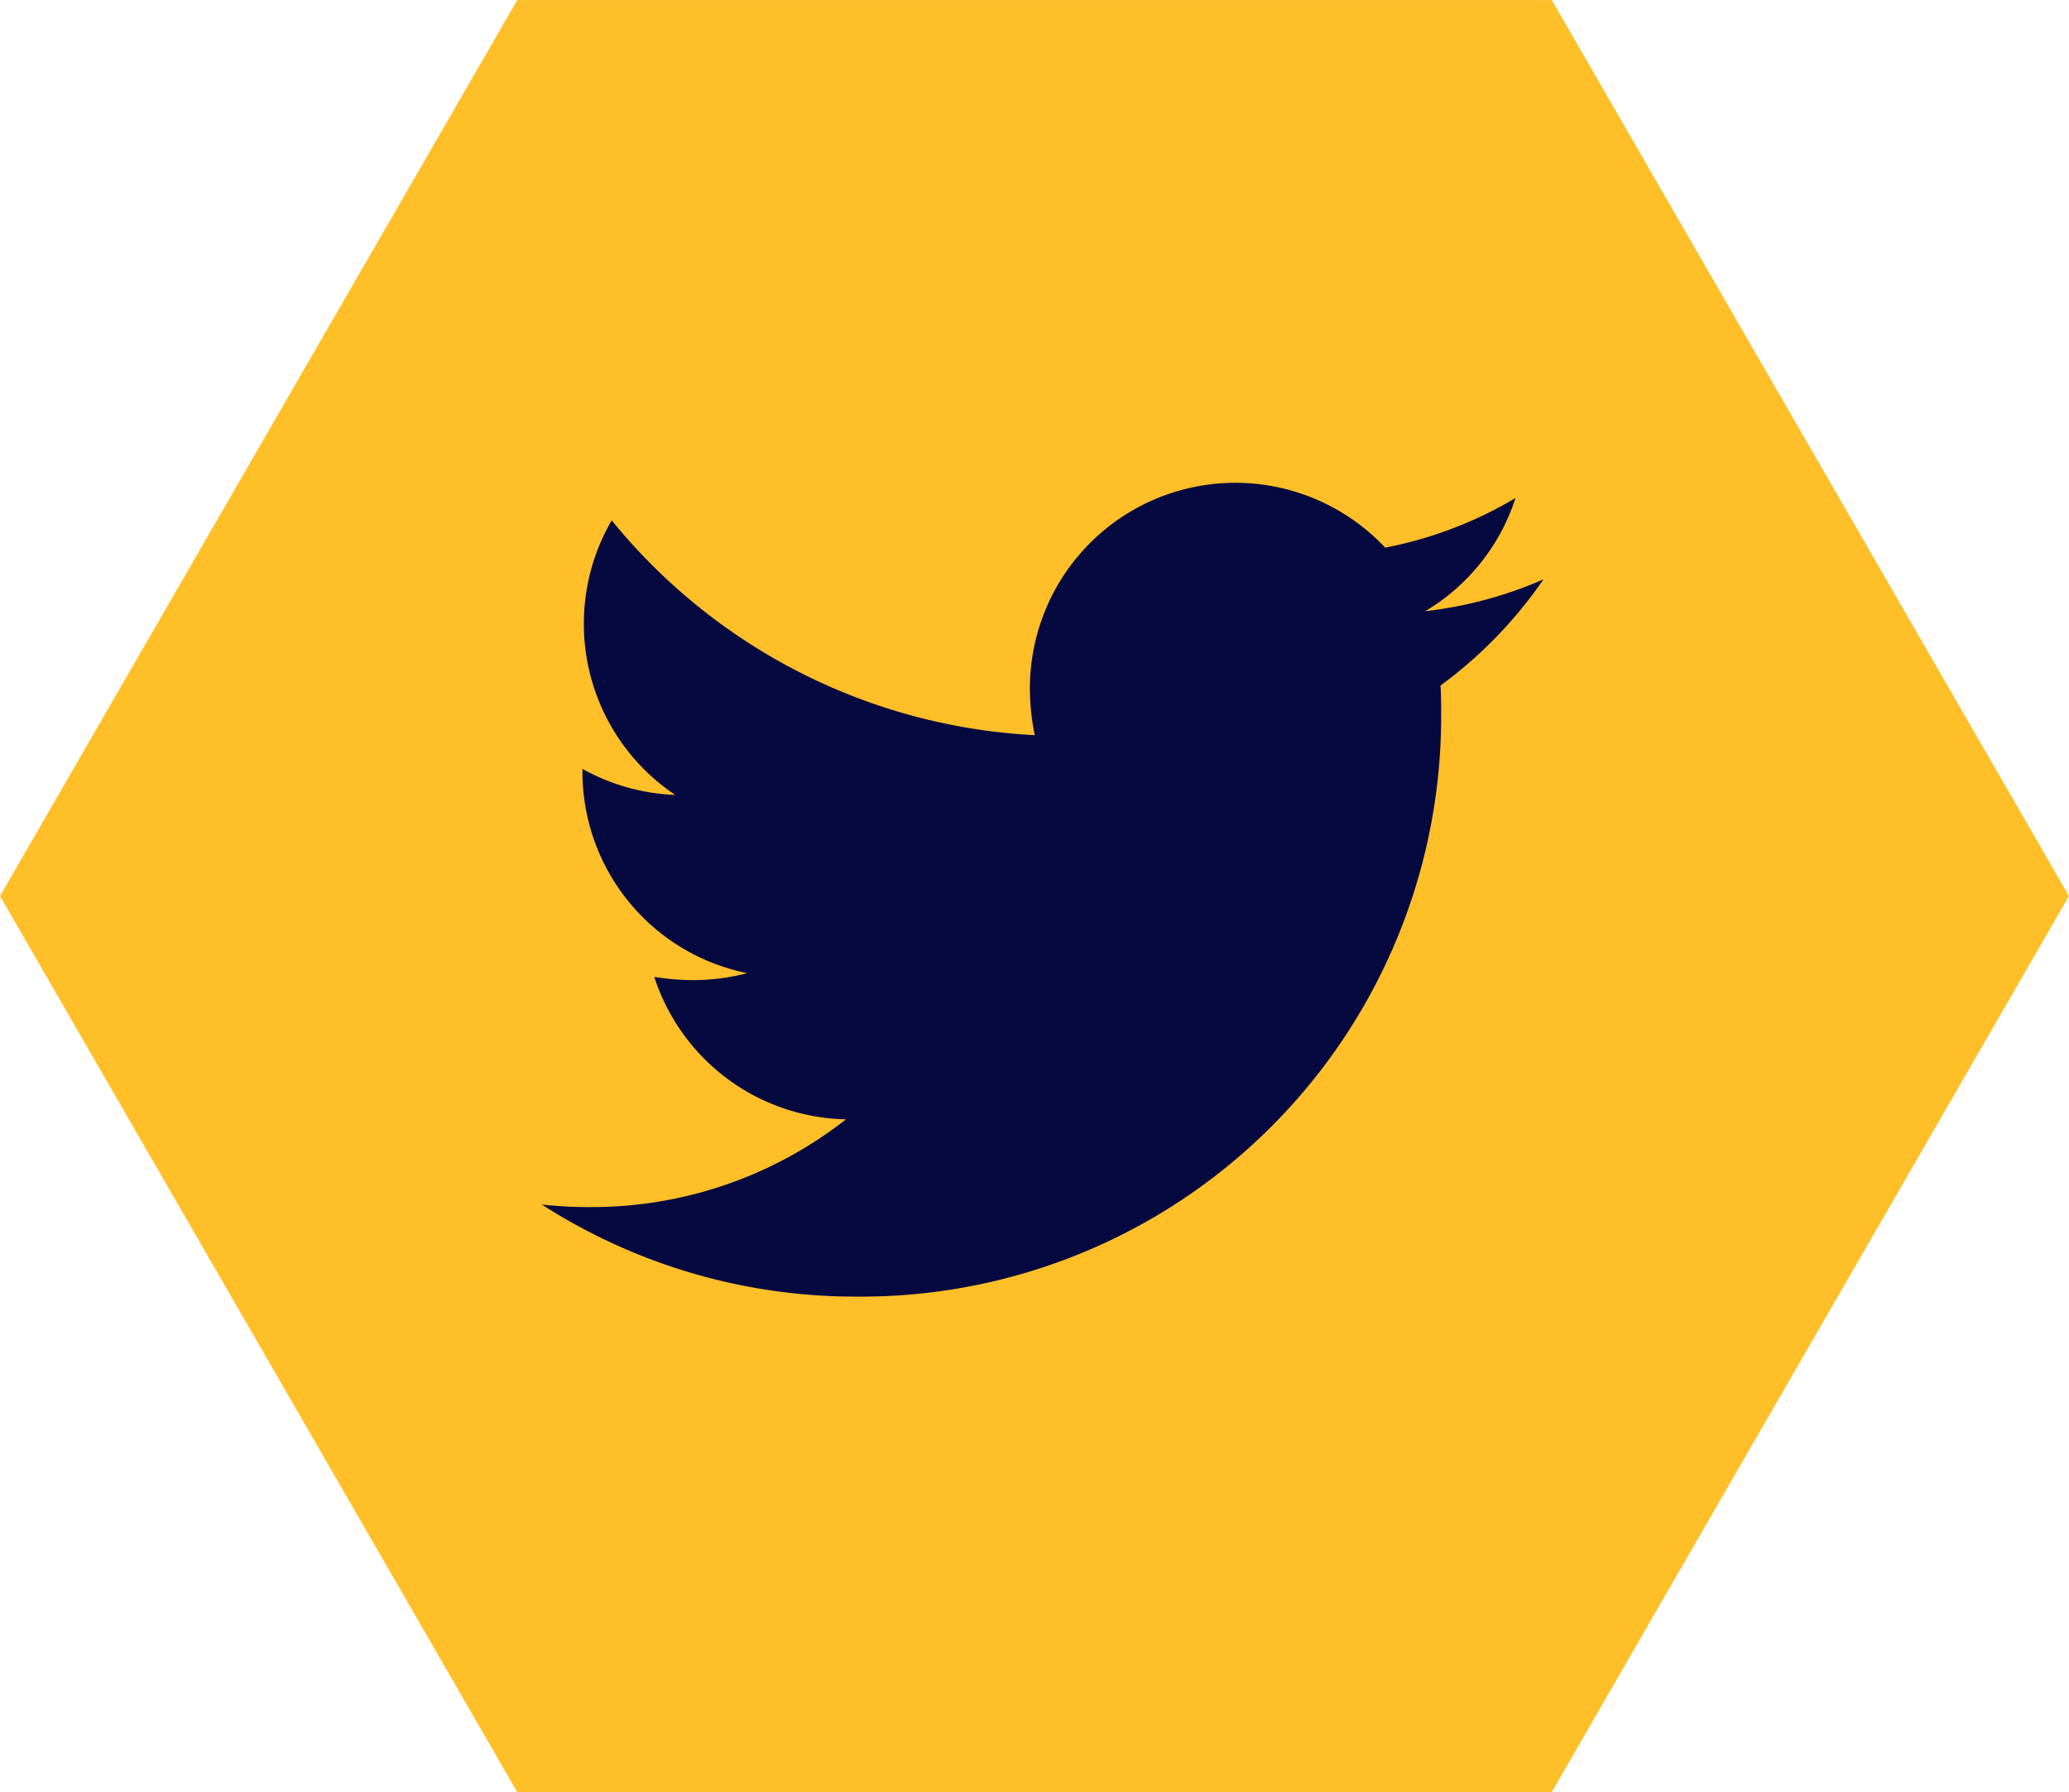
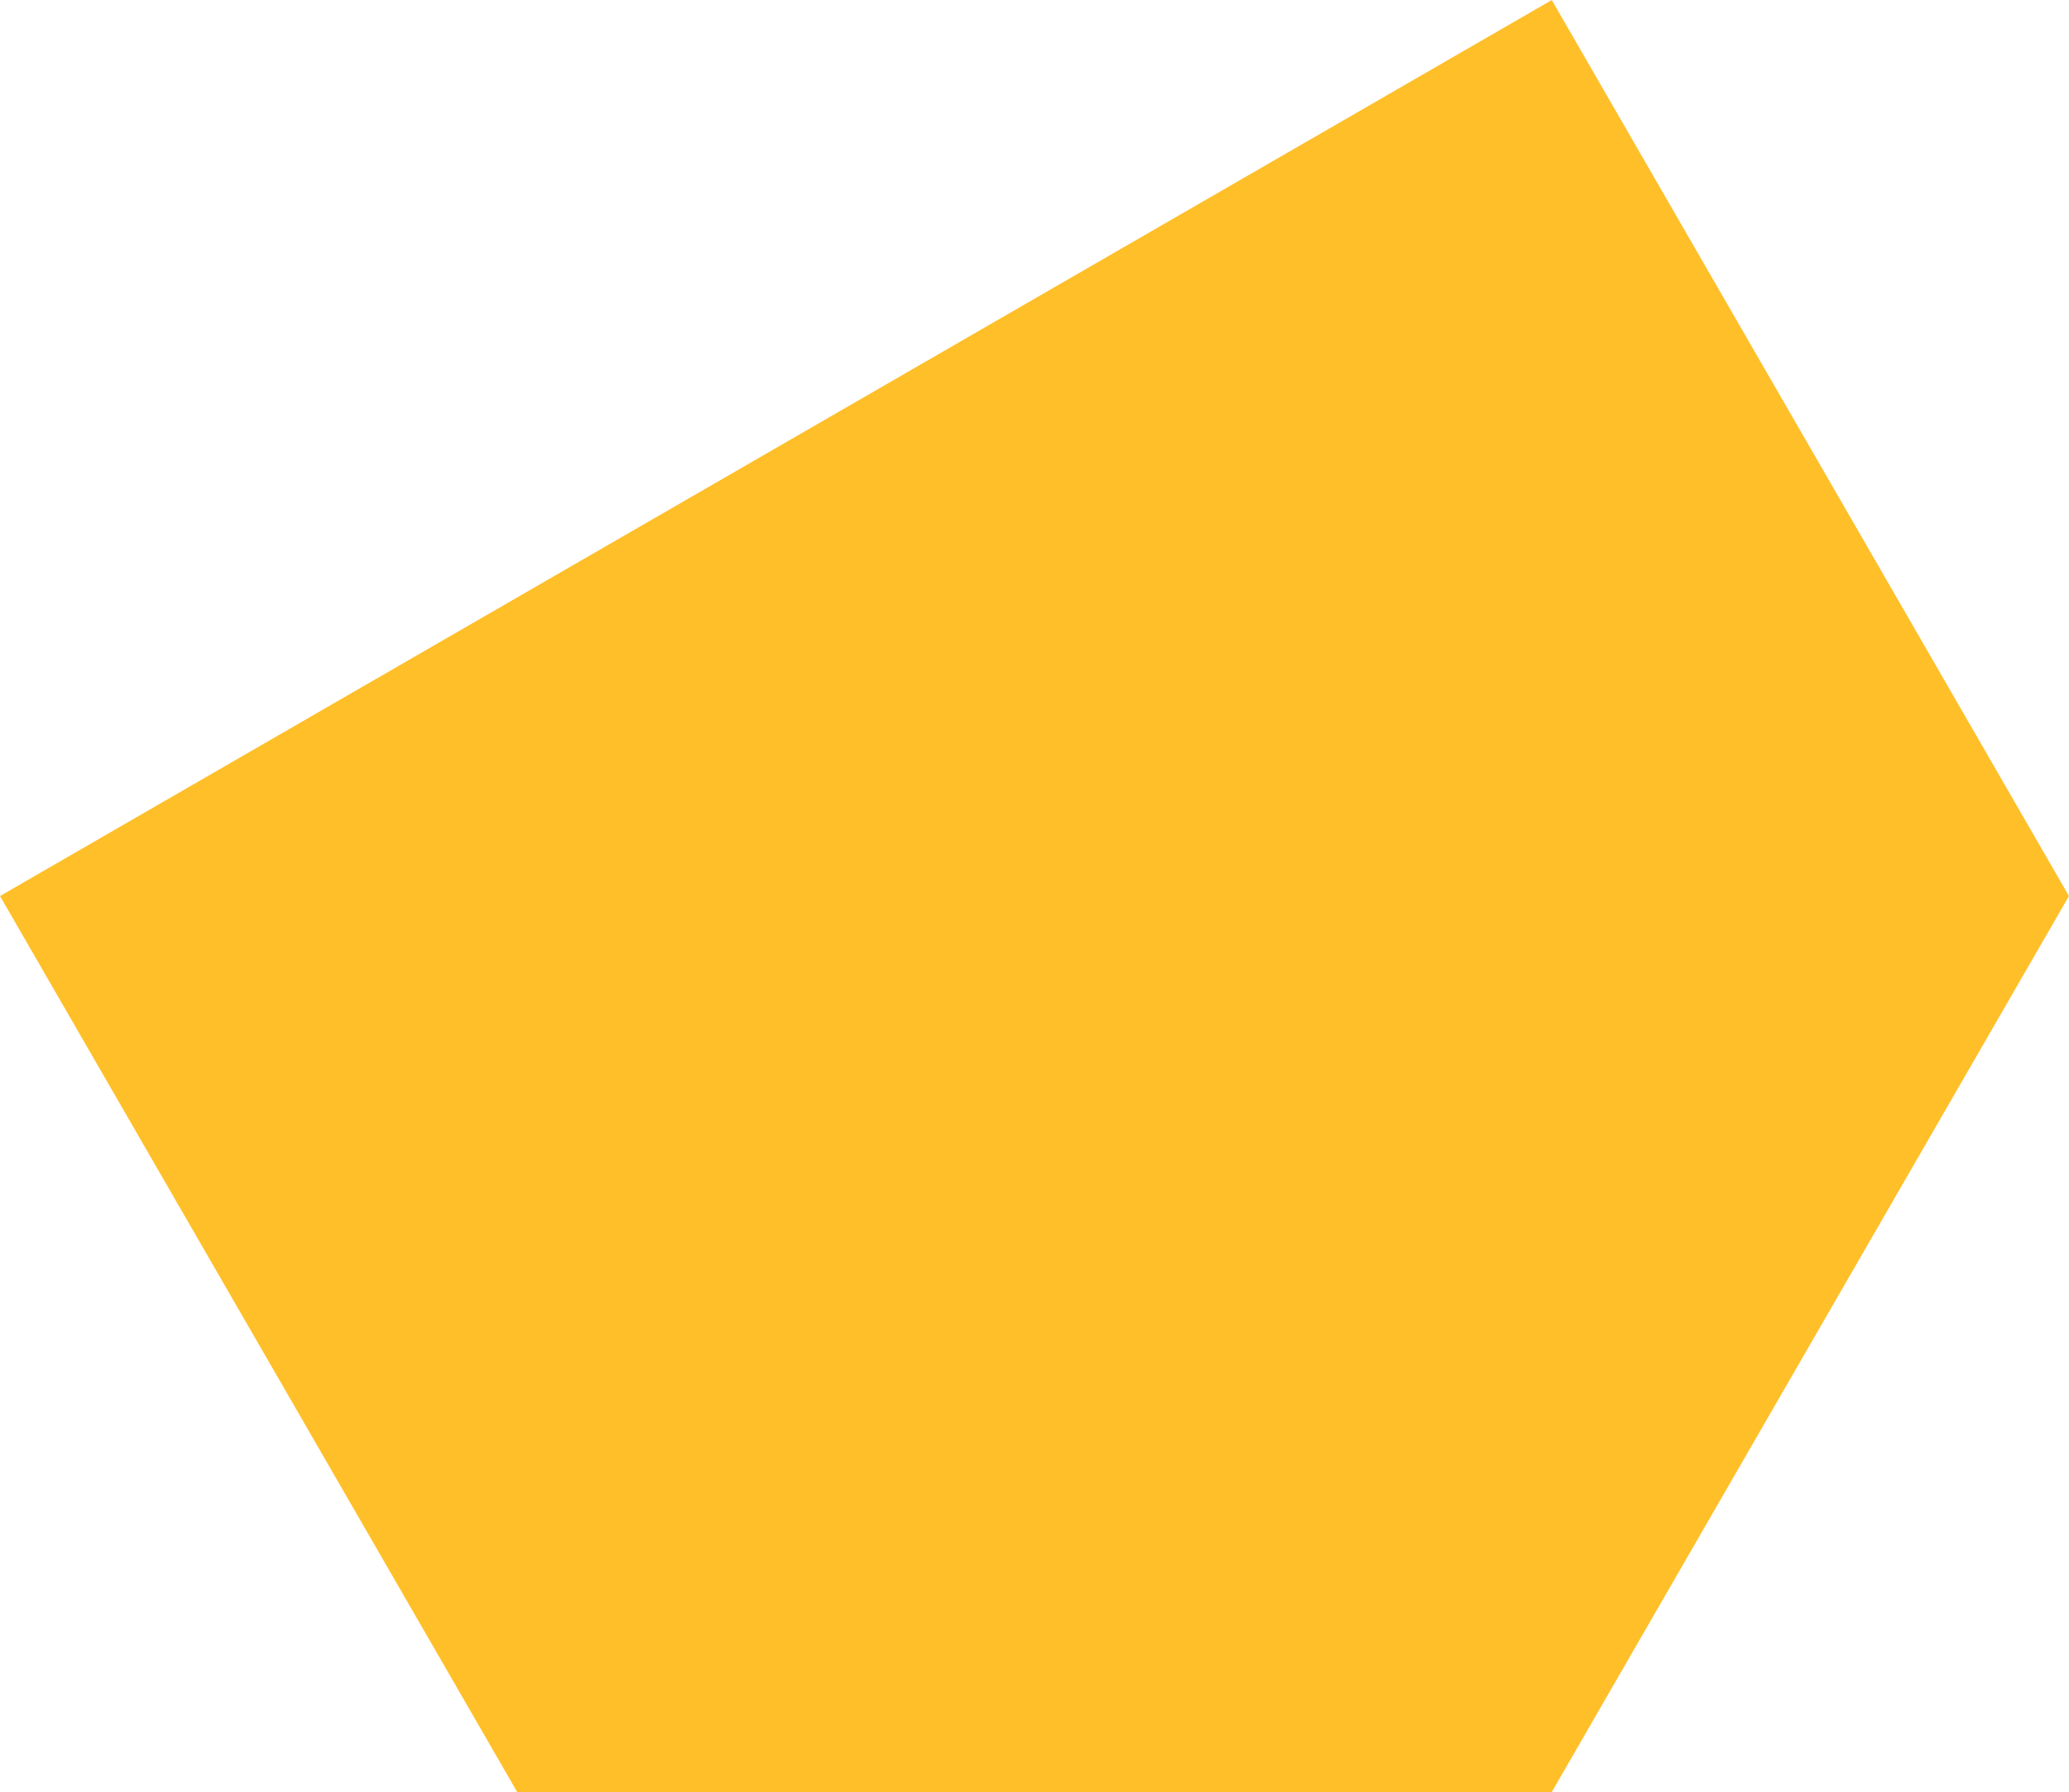
<svg xmlns="http://www.w3.org/2000/svg" width="38.19" height="33.073" viewBox="0 0 38.19 33.073">
  <g id="rs" transform="translate(344.367 -5603.691)">
-     <path id="paige-cody-M9AvJwzHpKk-unsplash" d="M346.083-.692H326.988L317.44,15.844l9.547,16.537h19.095l9.547-16.537Z" transform="translate(-661.807 5604.384)" fill="#ffbf29" />
-     <path id="Icon_awesome-twitter" data-name="Icon awesome-twitter" d="M16.589,7.123c.012.164.012.329.012.493A10.708,10.708,0,0,1,5.819,18.4,10.709,10.709,0,0,1,0,16.7a7.839,7.839,0,0,0,.915.047,7.589,7.589,0,0,0,4.7-1.619A3.8,3.8,0,0,1,2.077,12.5a4.779,4.779,0,0,0,.716.059,4.008,4.008,0,0,0,1-.129A3.79,3.79,0,0,1,.751,8.707V8.66a3.816,3.816,0,0,0,1.713.481A3.8,3.8,0,0,1,1.291,4.073,10.772,10.772,0,0,0,9.1,8.038,4.278,4.278,0,0,1,9.01,7.17a3.793,3.793,0,0,1,6.558-2.593,7.461,7.461,0,0,0,2.405-.915,3.779,3.779,0,0,1-1.666,2.088,7.6,7.6,0,0,0,2.182-.587,8.146,8.146,0,0,1-1.9,1.959Z" transform="translate(-334.367 5609.221)" fill="#060940" />
+     <path id="paige-cody-M9AvJwzHpKk-unsplash" d="M346.083-.692L317.44,15.844l9.547,16.537h19.095l9.547-16.537Z" transform="translate(-661.807 5604.384)" fill="#ffbf29" />
  </g>
</svg>